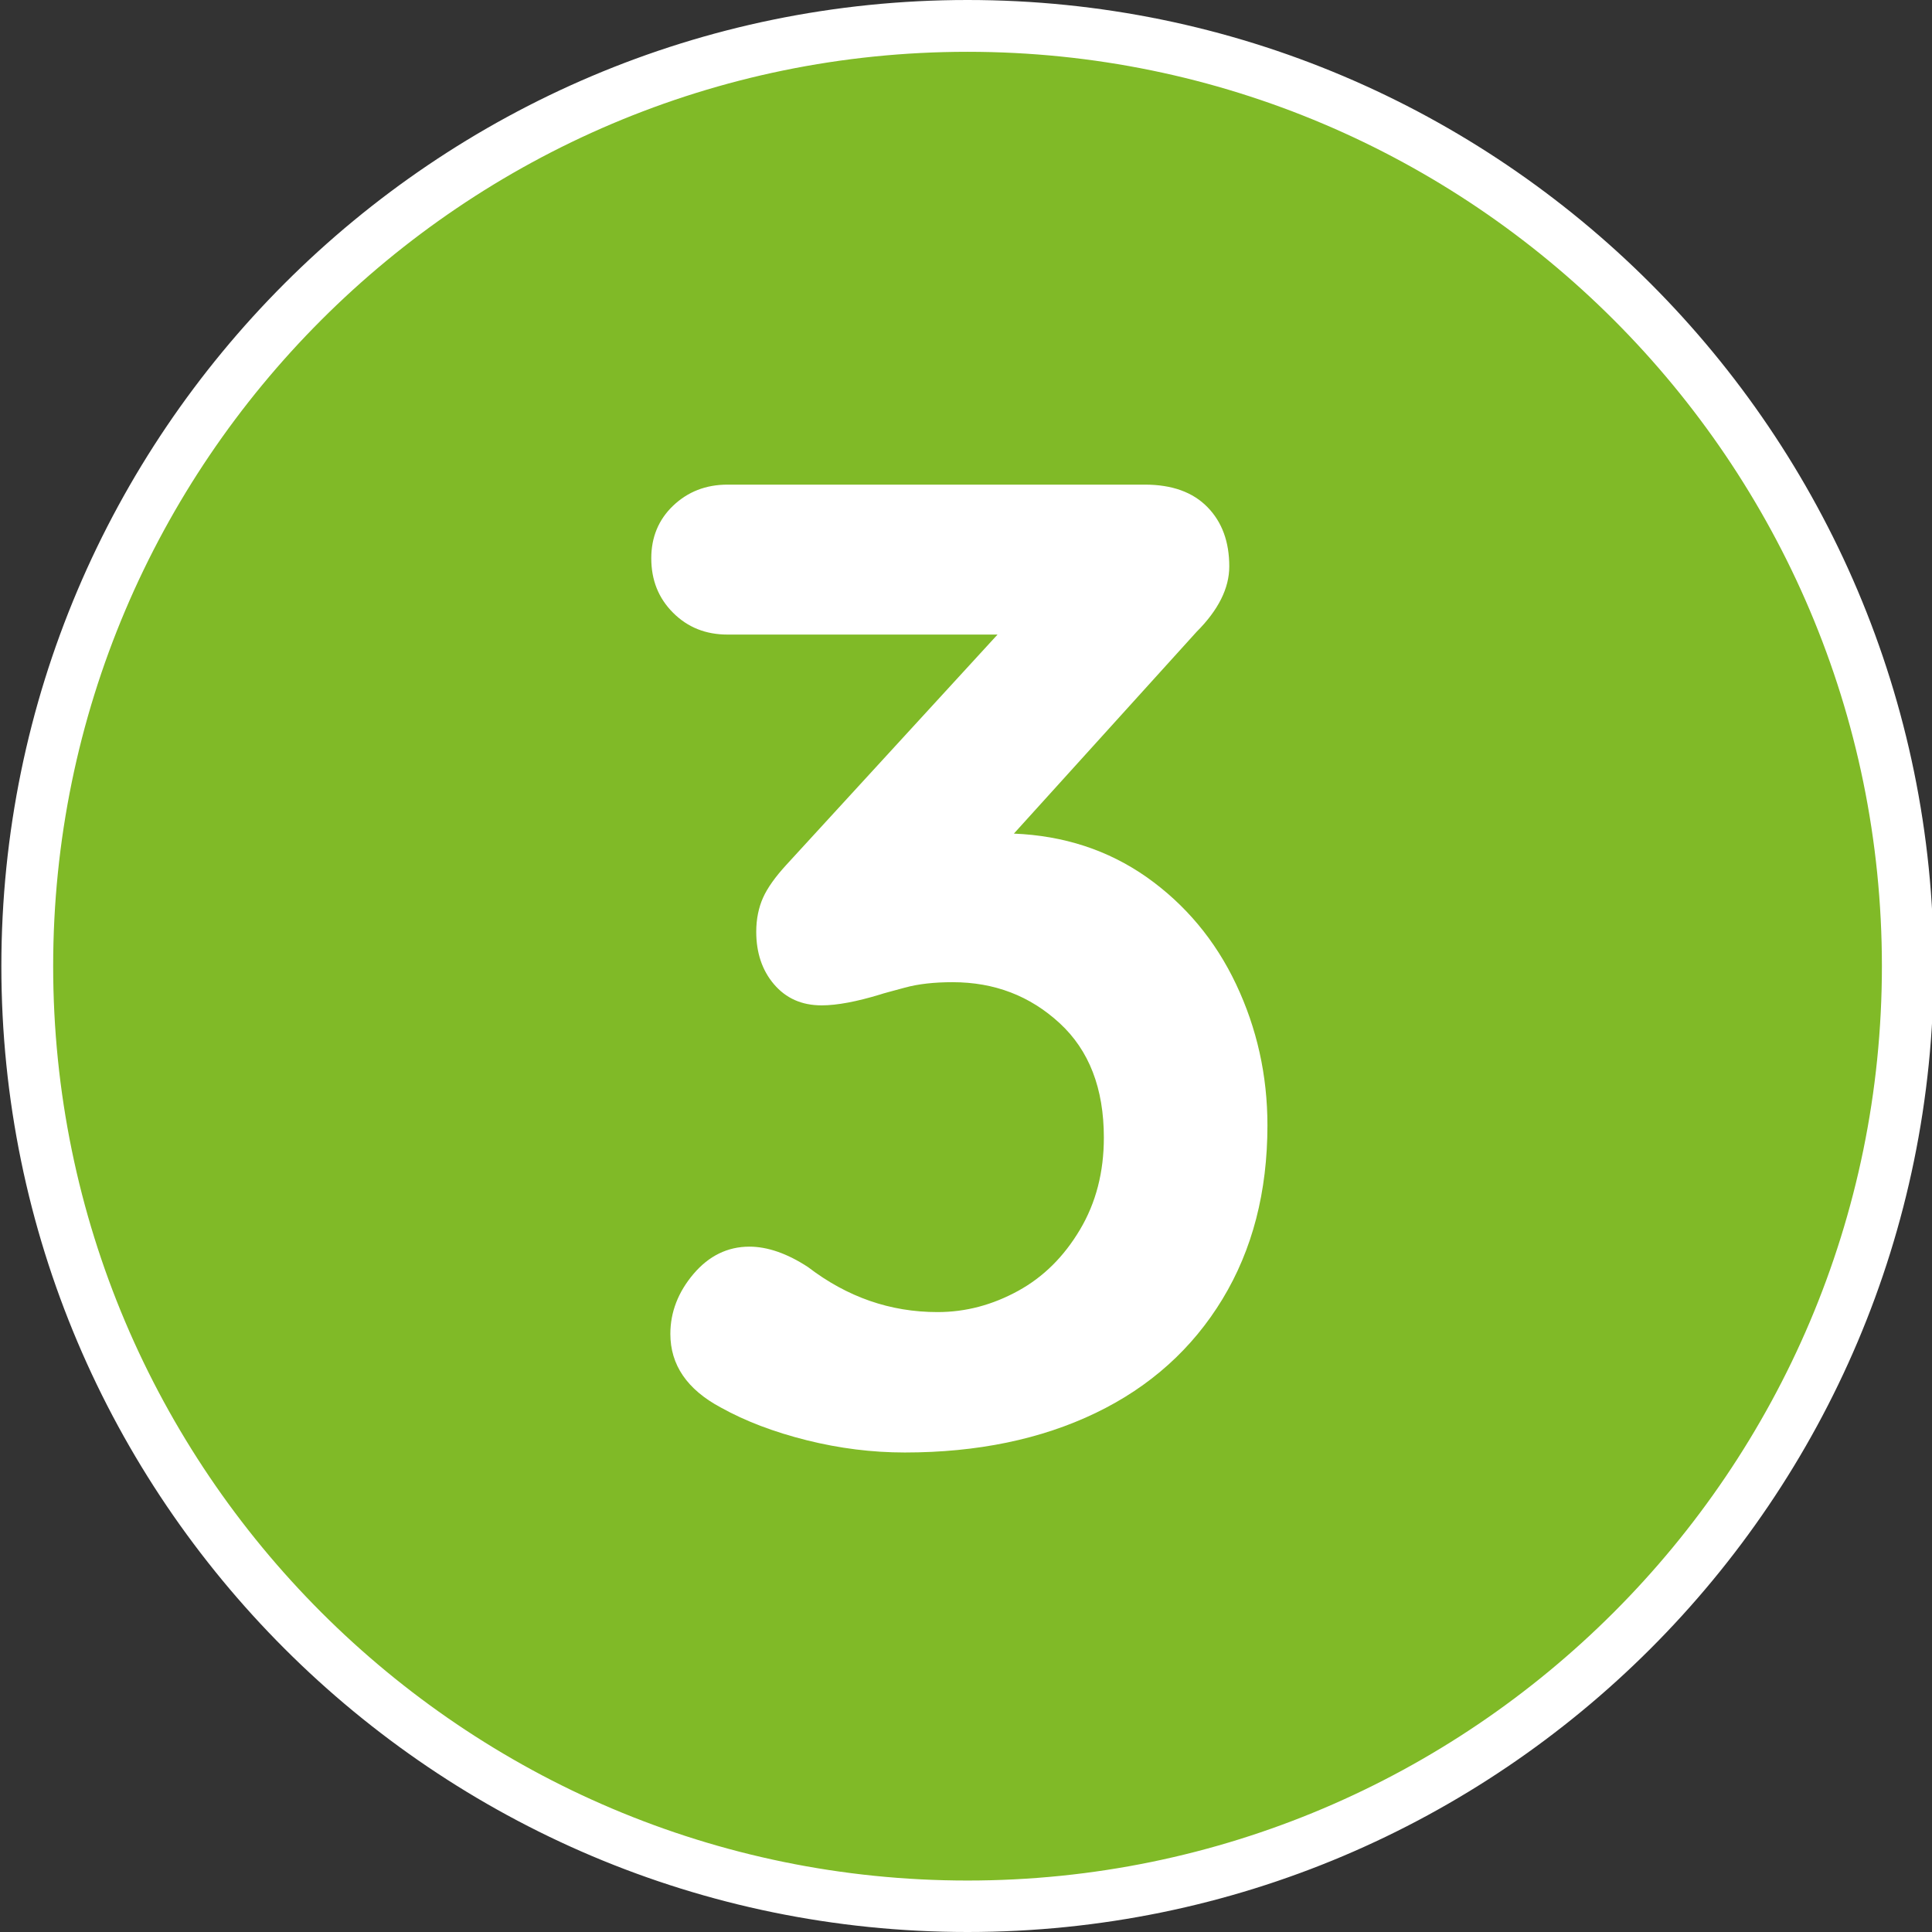
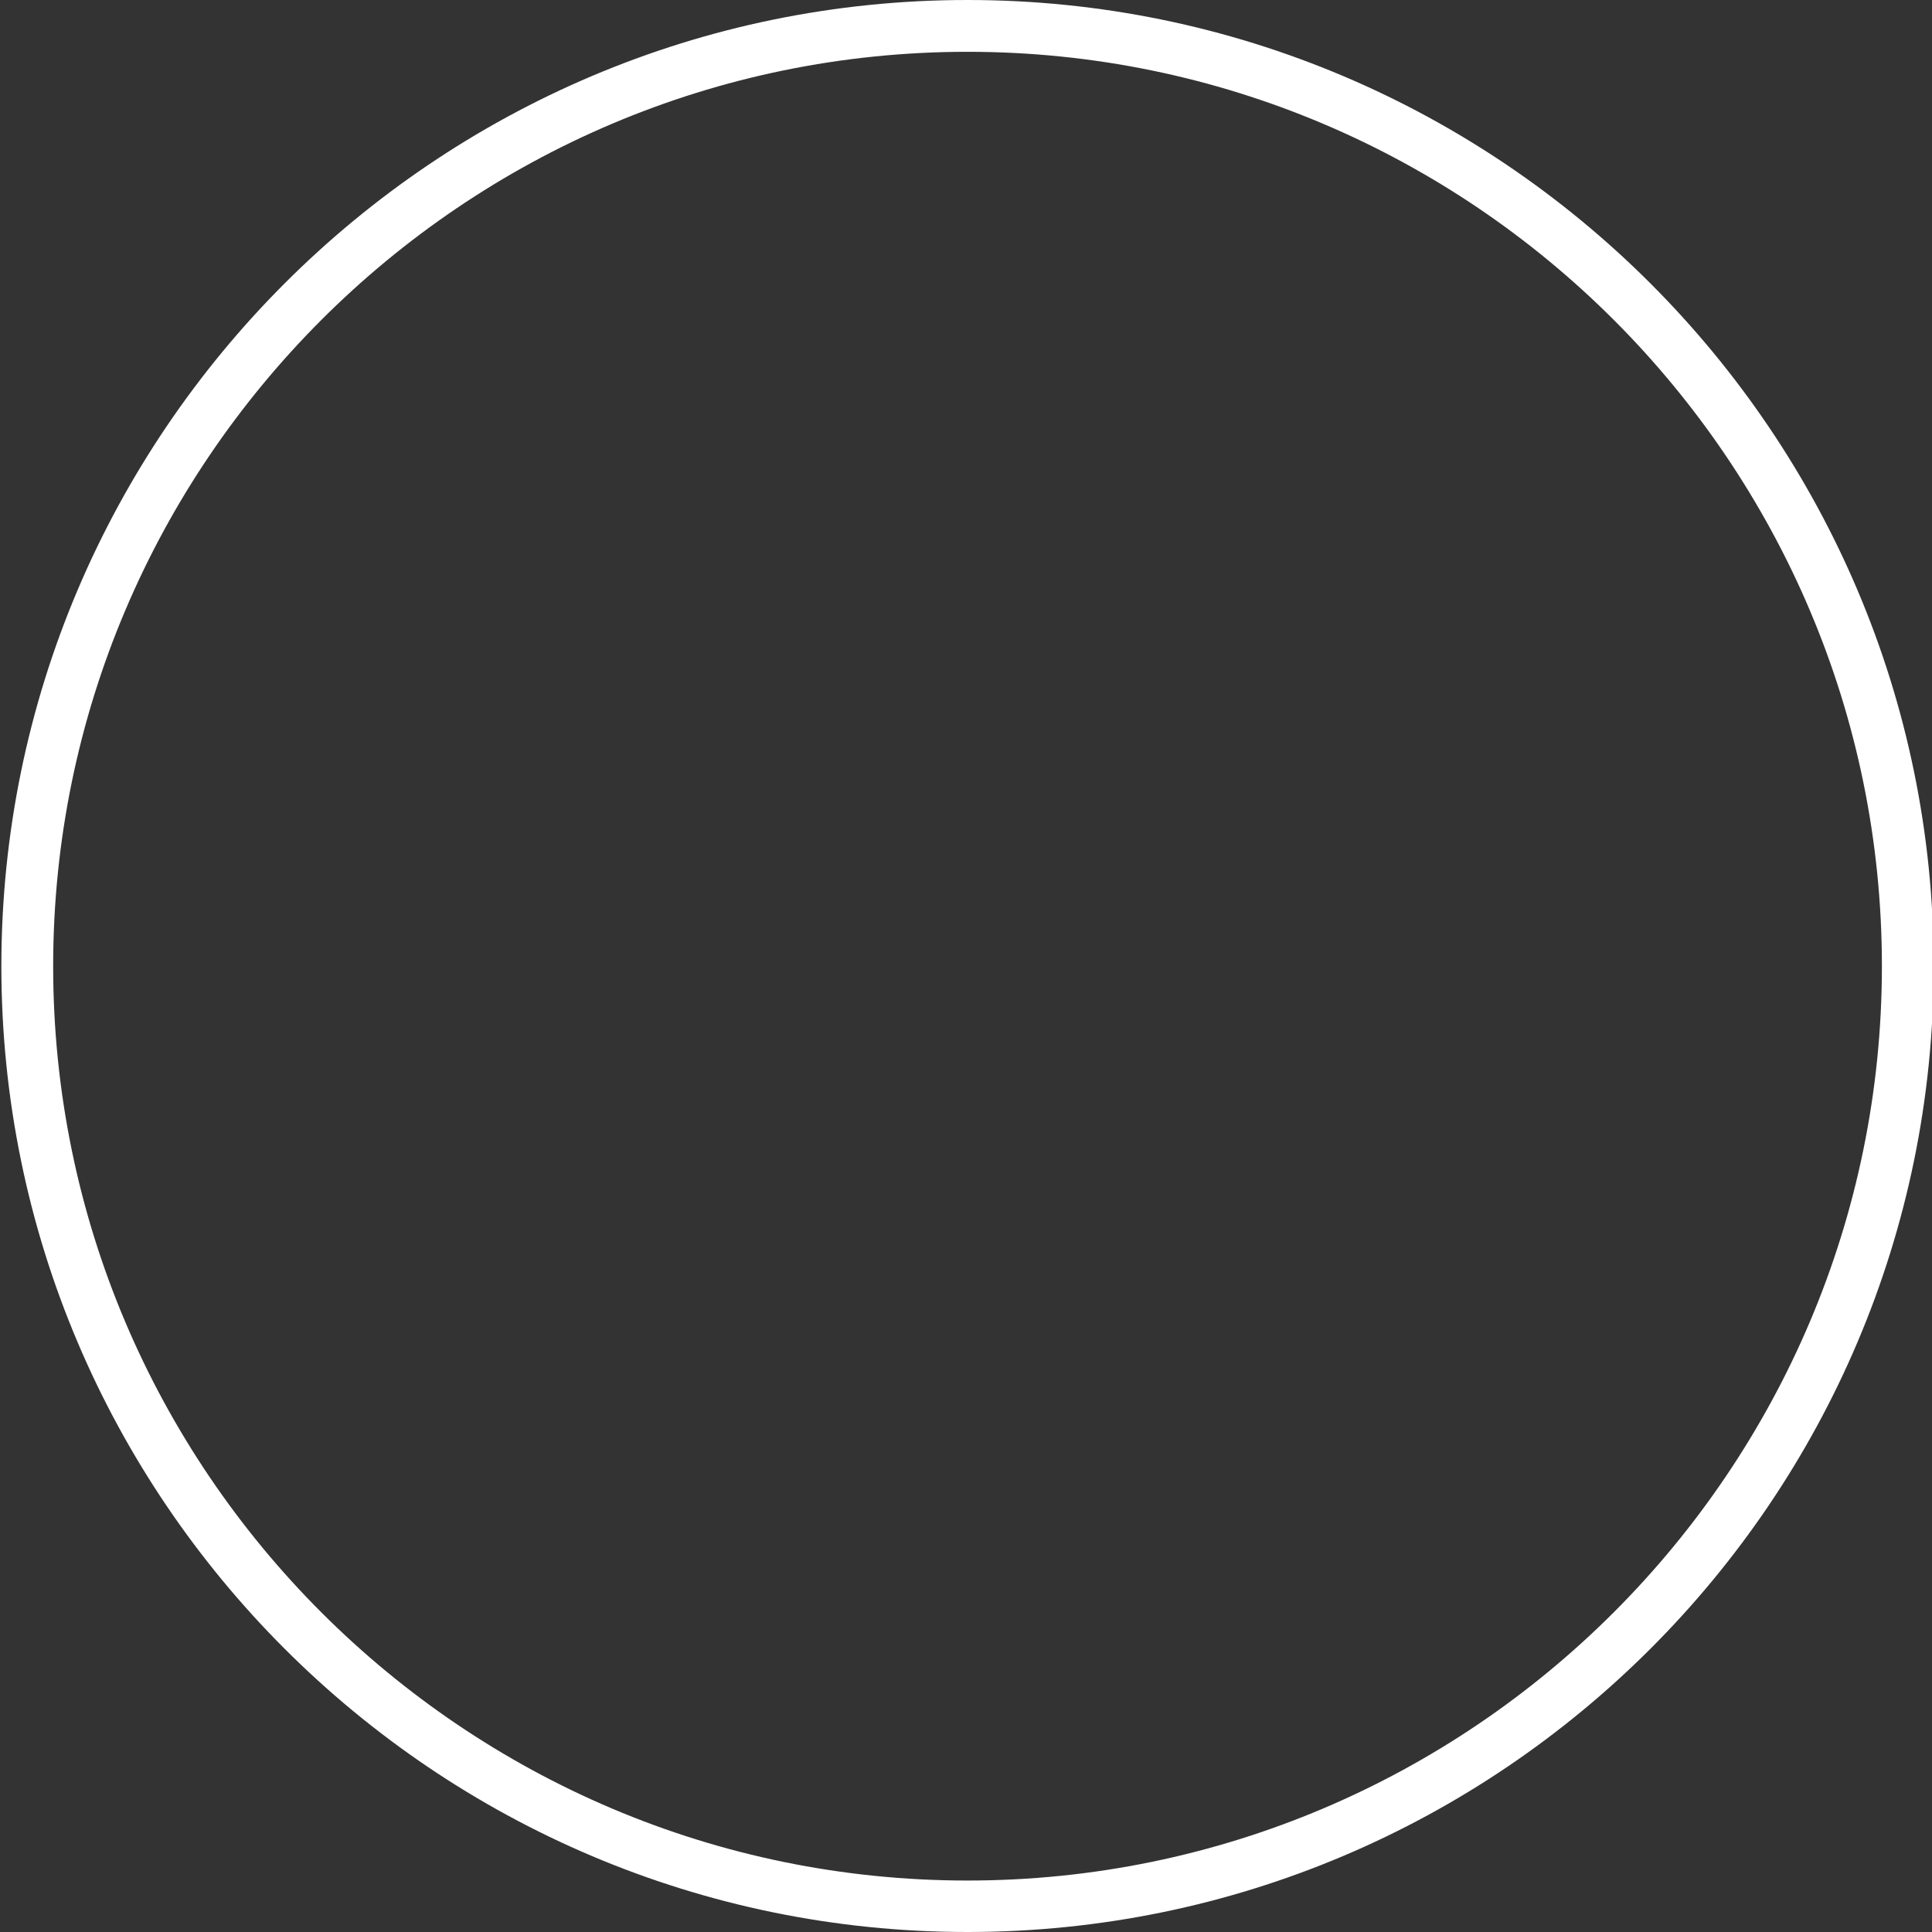
<svg xmlns="http://www.w3.org/2000/svg" version="1.1" id="Calque_1" x="0px" y="0px" viewBox="0 0 566.9 566.9" style="enable-background:new 0 0 566.9 566.9;" xml:space="preserve">
  <rect x="0" y="0" width="566.9" height="566.9" fill="#333333" stroke="none" />
  <style type="text/css">
	.st0{fill:#80BA27;}
	.st1{fill:#FFFFFF;}
</style>
-   <path class="st0" d="M283.9,559.4c152.4,0,275.9-123.5,275.9-275.9S436.2,7.6,283.9,7.6C131.5,7.6,8,131.1,8,283.5  S131.5,559.4,283.9,559.4" />
  <path class="st1" d="M283.9,566.9C127.6,566.9,0.4,439.8,0.4,283.5S127.6,0,283.9,0s283.5,127.2,283.5,283.5  S440.2,566.9,283.9,566.9z M283.9,15.2c-147.9,0-268.3,120.4-268.3,268.3c0,147.9,120.4,268.3,268.3,268.3  c147.9,0,268.3-120.4,268.3-268.3C552.2,135.5,431.8,15.2,283.9,15.2z" />
  <g>
-     <path class="st1" d="M336.5,257.4c11.3,8,20.1,18.5,26.2,31.4c6.1,12.9,9.2,26.7,9.2,41.4c0,19.5-4.4,36.5-13.2,51   c-8.8,14.5-21.2,25.7-37.2,33.4c-16,7.7-34.7,11.6-56,11.6c-9.6,0-19.2-1.2-28.8-3.6c-9.6-2.4-18-5.6-25.2-9.6   c-9.9-5.3-14.8-12.5-14.8-21.6c0-6.4,2.3-12.3,6.8-17.6c4.5-5.3,10-8,16.4-8c5.3,0,11.1,2,17.2,6c11.5,8.8,24.1,13.2,38,13.2   c8.3,0,16.1-2.1,23.6-6.2c7.5-4.1,13.5-10.1,18.2-18c4.7-7.9,7-16.9,7-27c0-14.4-4.3-25.6-13-33.6c-8.7-8-19.1-12-31.4-12   c-5.3,0-10,0.5-14,1.6c-4,1.1-6.4,1.7-7.2,2c-6.9,2.1-12.7,3.2-17.2,3.2c-5.9,0-10.5-2.1-14-6.2c-3.5-4.1-5.2-9.3-5.2-15.4   c0-3.7,0.7-7.1,2-10c1.3-2.9,3.6-6.1,6.8-9.6l62-67.6h-79.2c-6.4,0-11.7-2.1-16-6.4c-4.3-4.3-6.4-9.6-6.4-16   c0-6.1,2.1-11.3,6.4-15.4c4.3-4.1,9.6-6.2,16-6.2h122.4c8,0,14.1,2.2,18.4,6.6c4.3,4.4,6.4,10.2,6.4,17.4c0,6.4-3.2,12.8-9.6,19.2   l-53.6,59.2C312.1,245.2,325.1,249.4,336.5,257.4z" />
-   </g>
+     </g>
</svg>